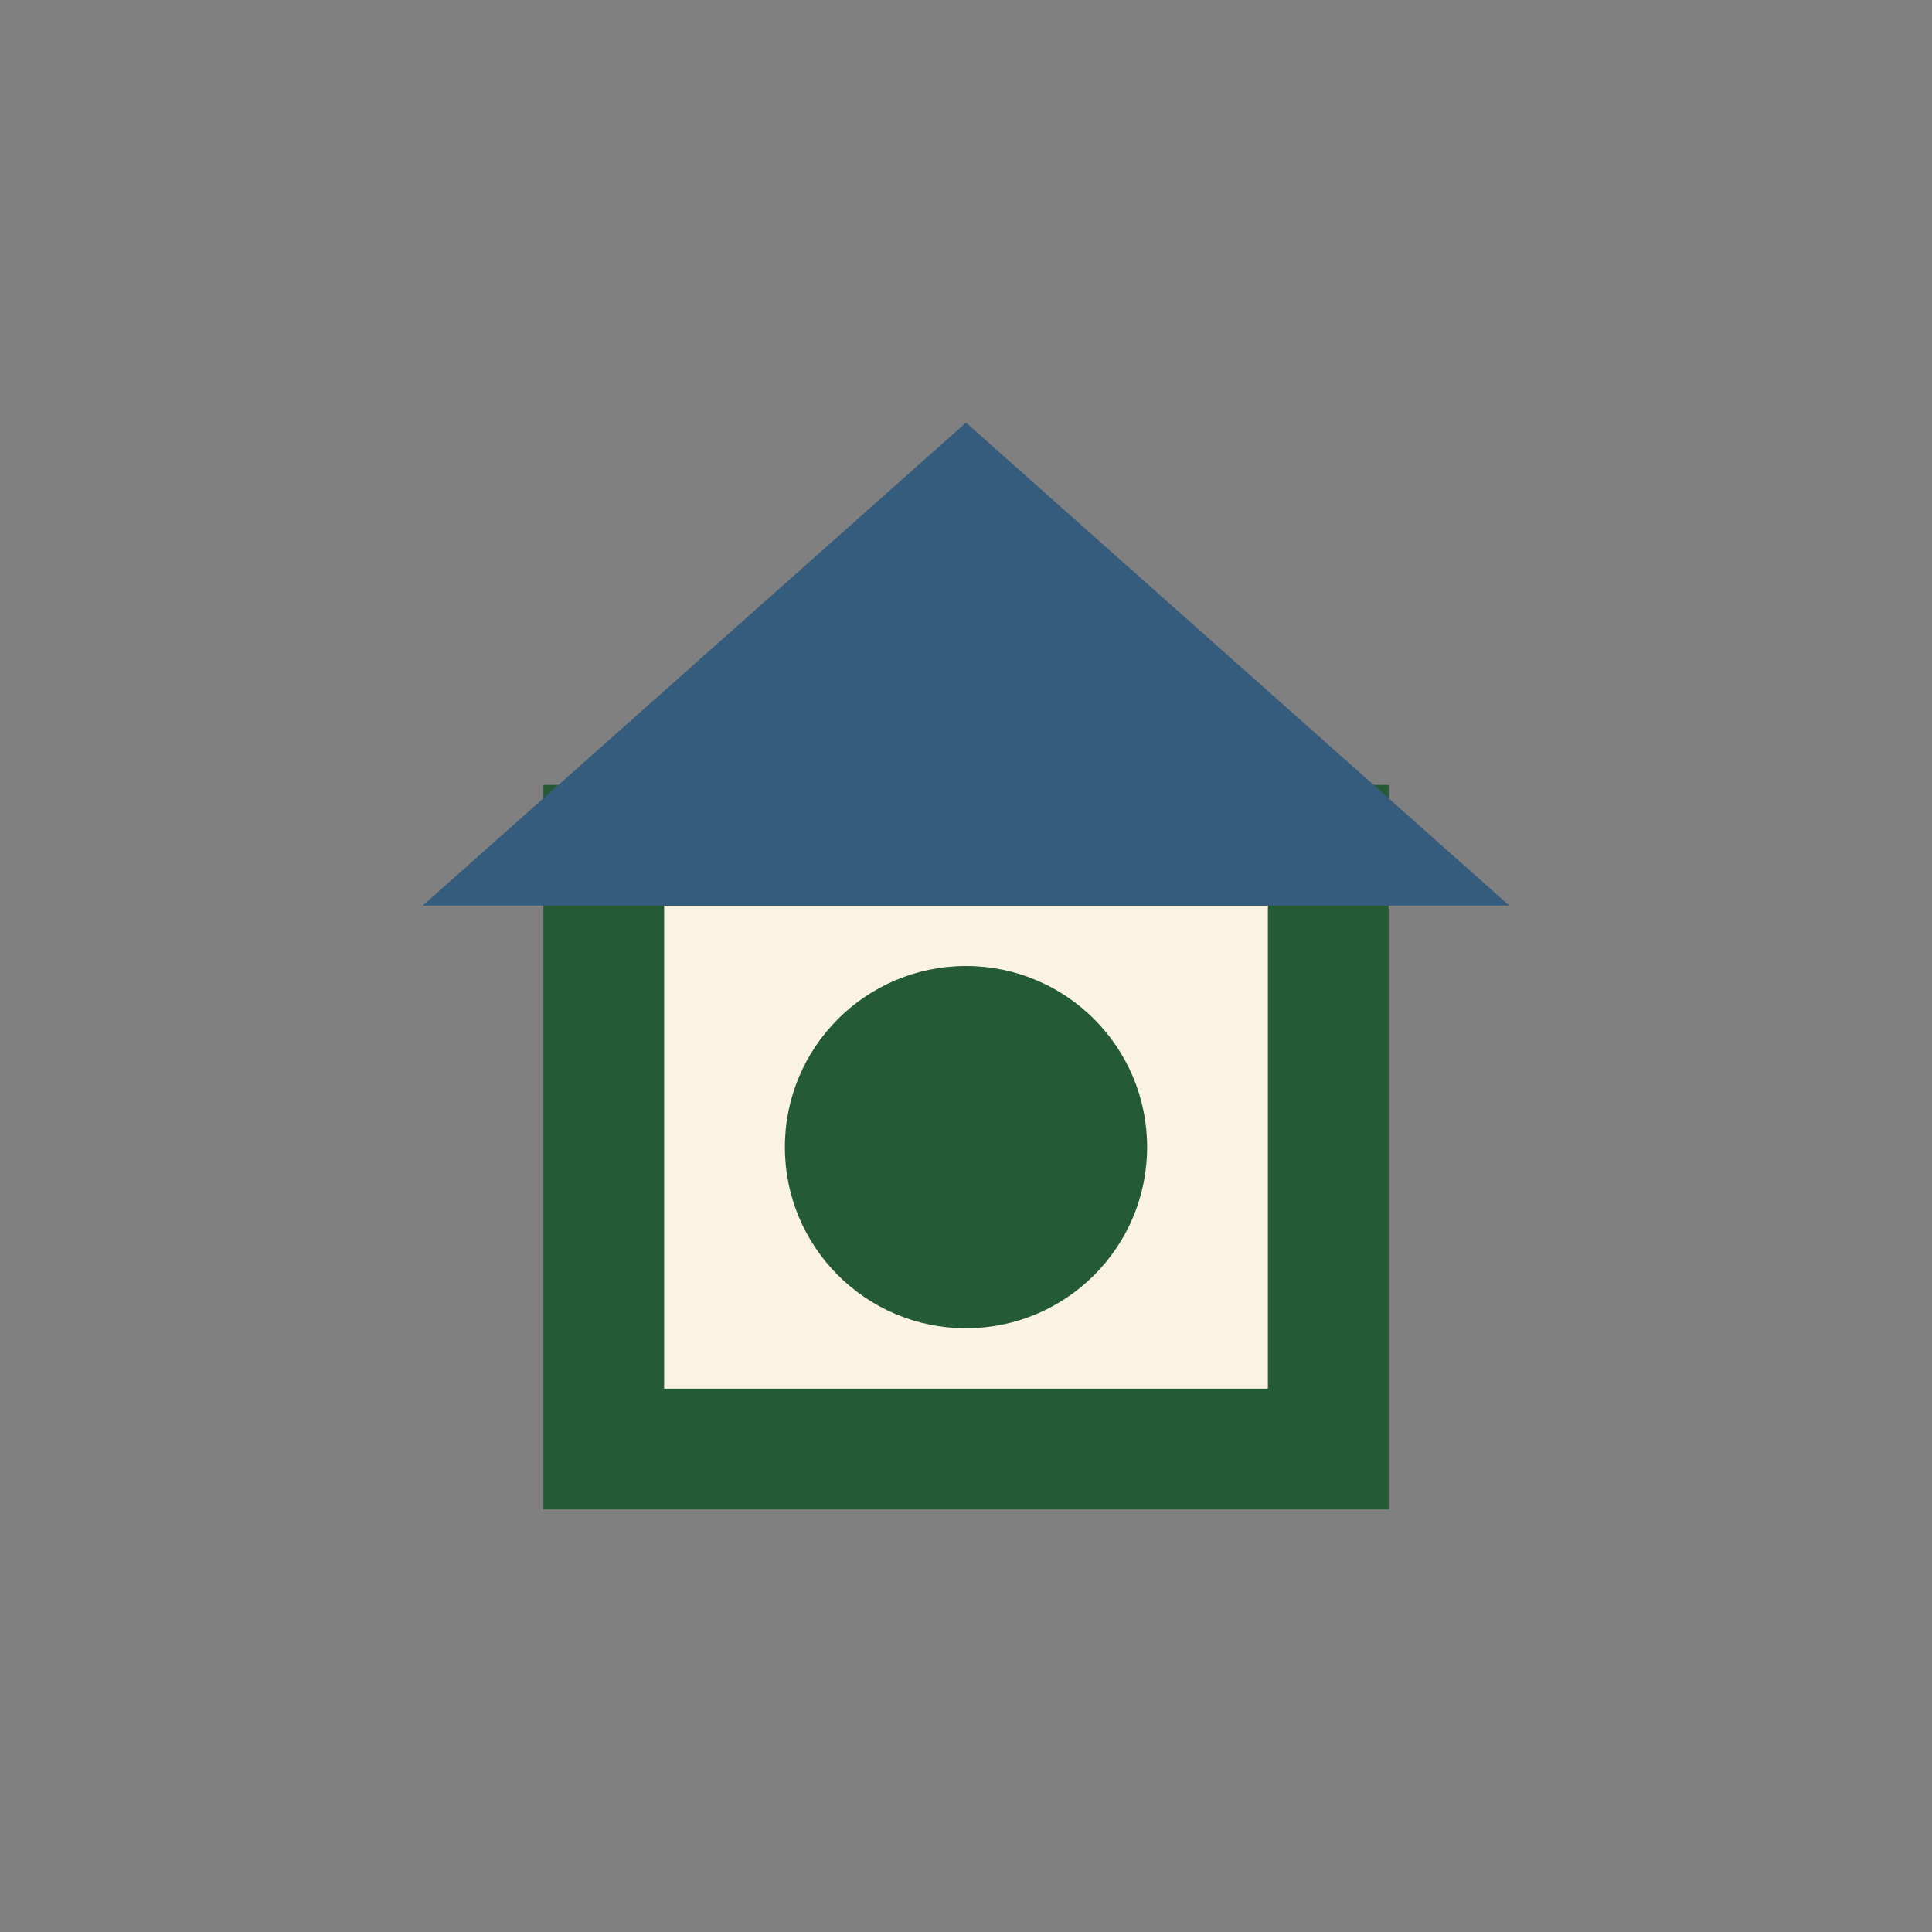
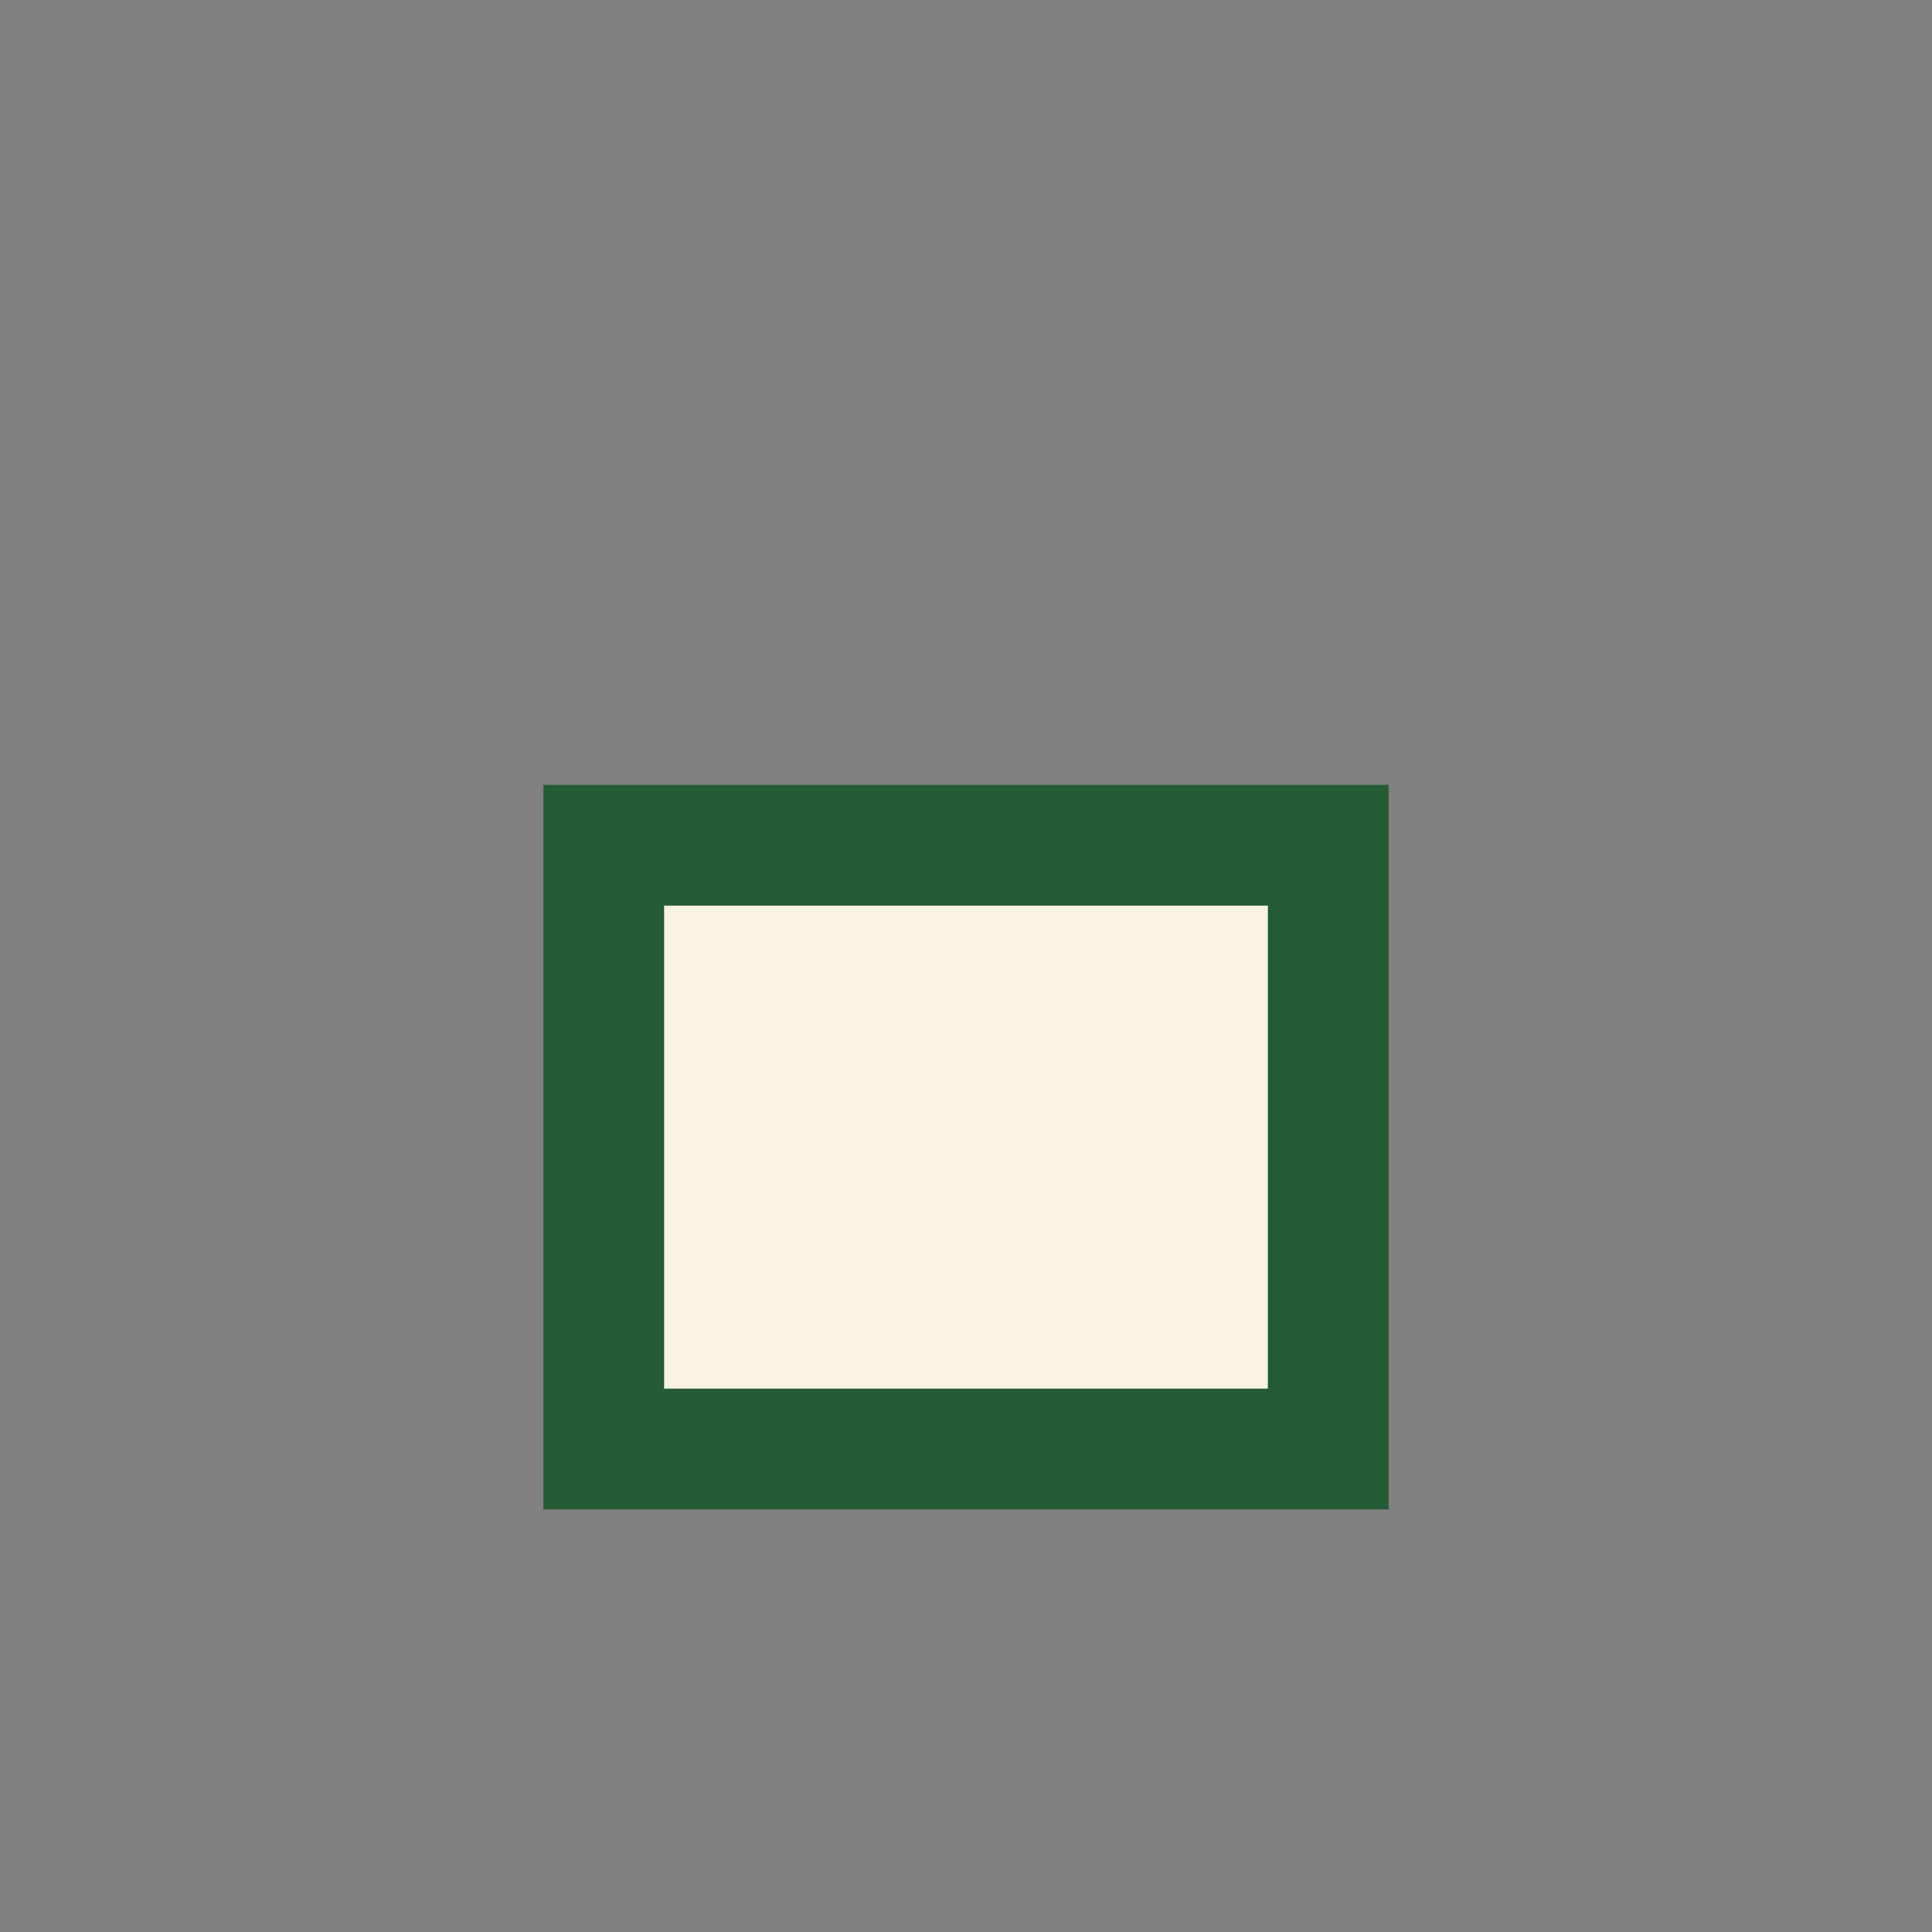
<svg xmlns="http://www.w3.org/2000/svg" width="32" height="32" viewBox="0 0 32 32">
  <rect x="0" y="0" width="32" height="32" fill="#808080" stroke="none" />
  <rect x="10" y="14" width="12" height="10" fill="#FAF3E3" stroke="#245A34" stroke-width="2" />
-   <polygon points="16,7 7,15 25,15" fill="#355C7D" />
-   <circle cx="16" cy="19" r="3" fill="#245A34" />
</svg>